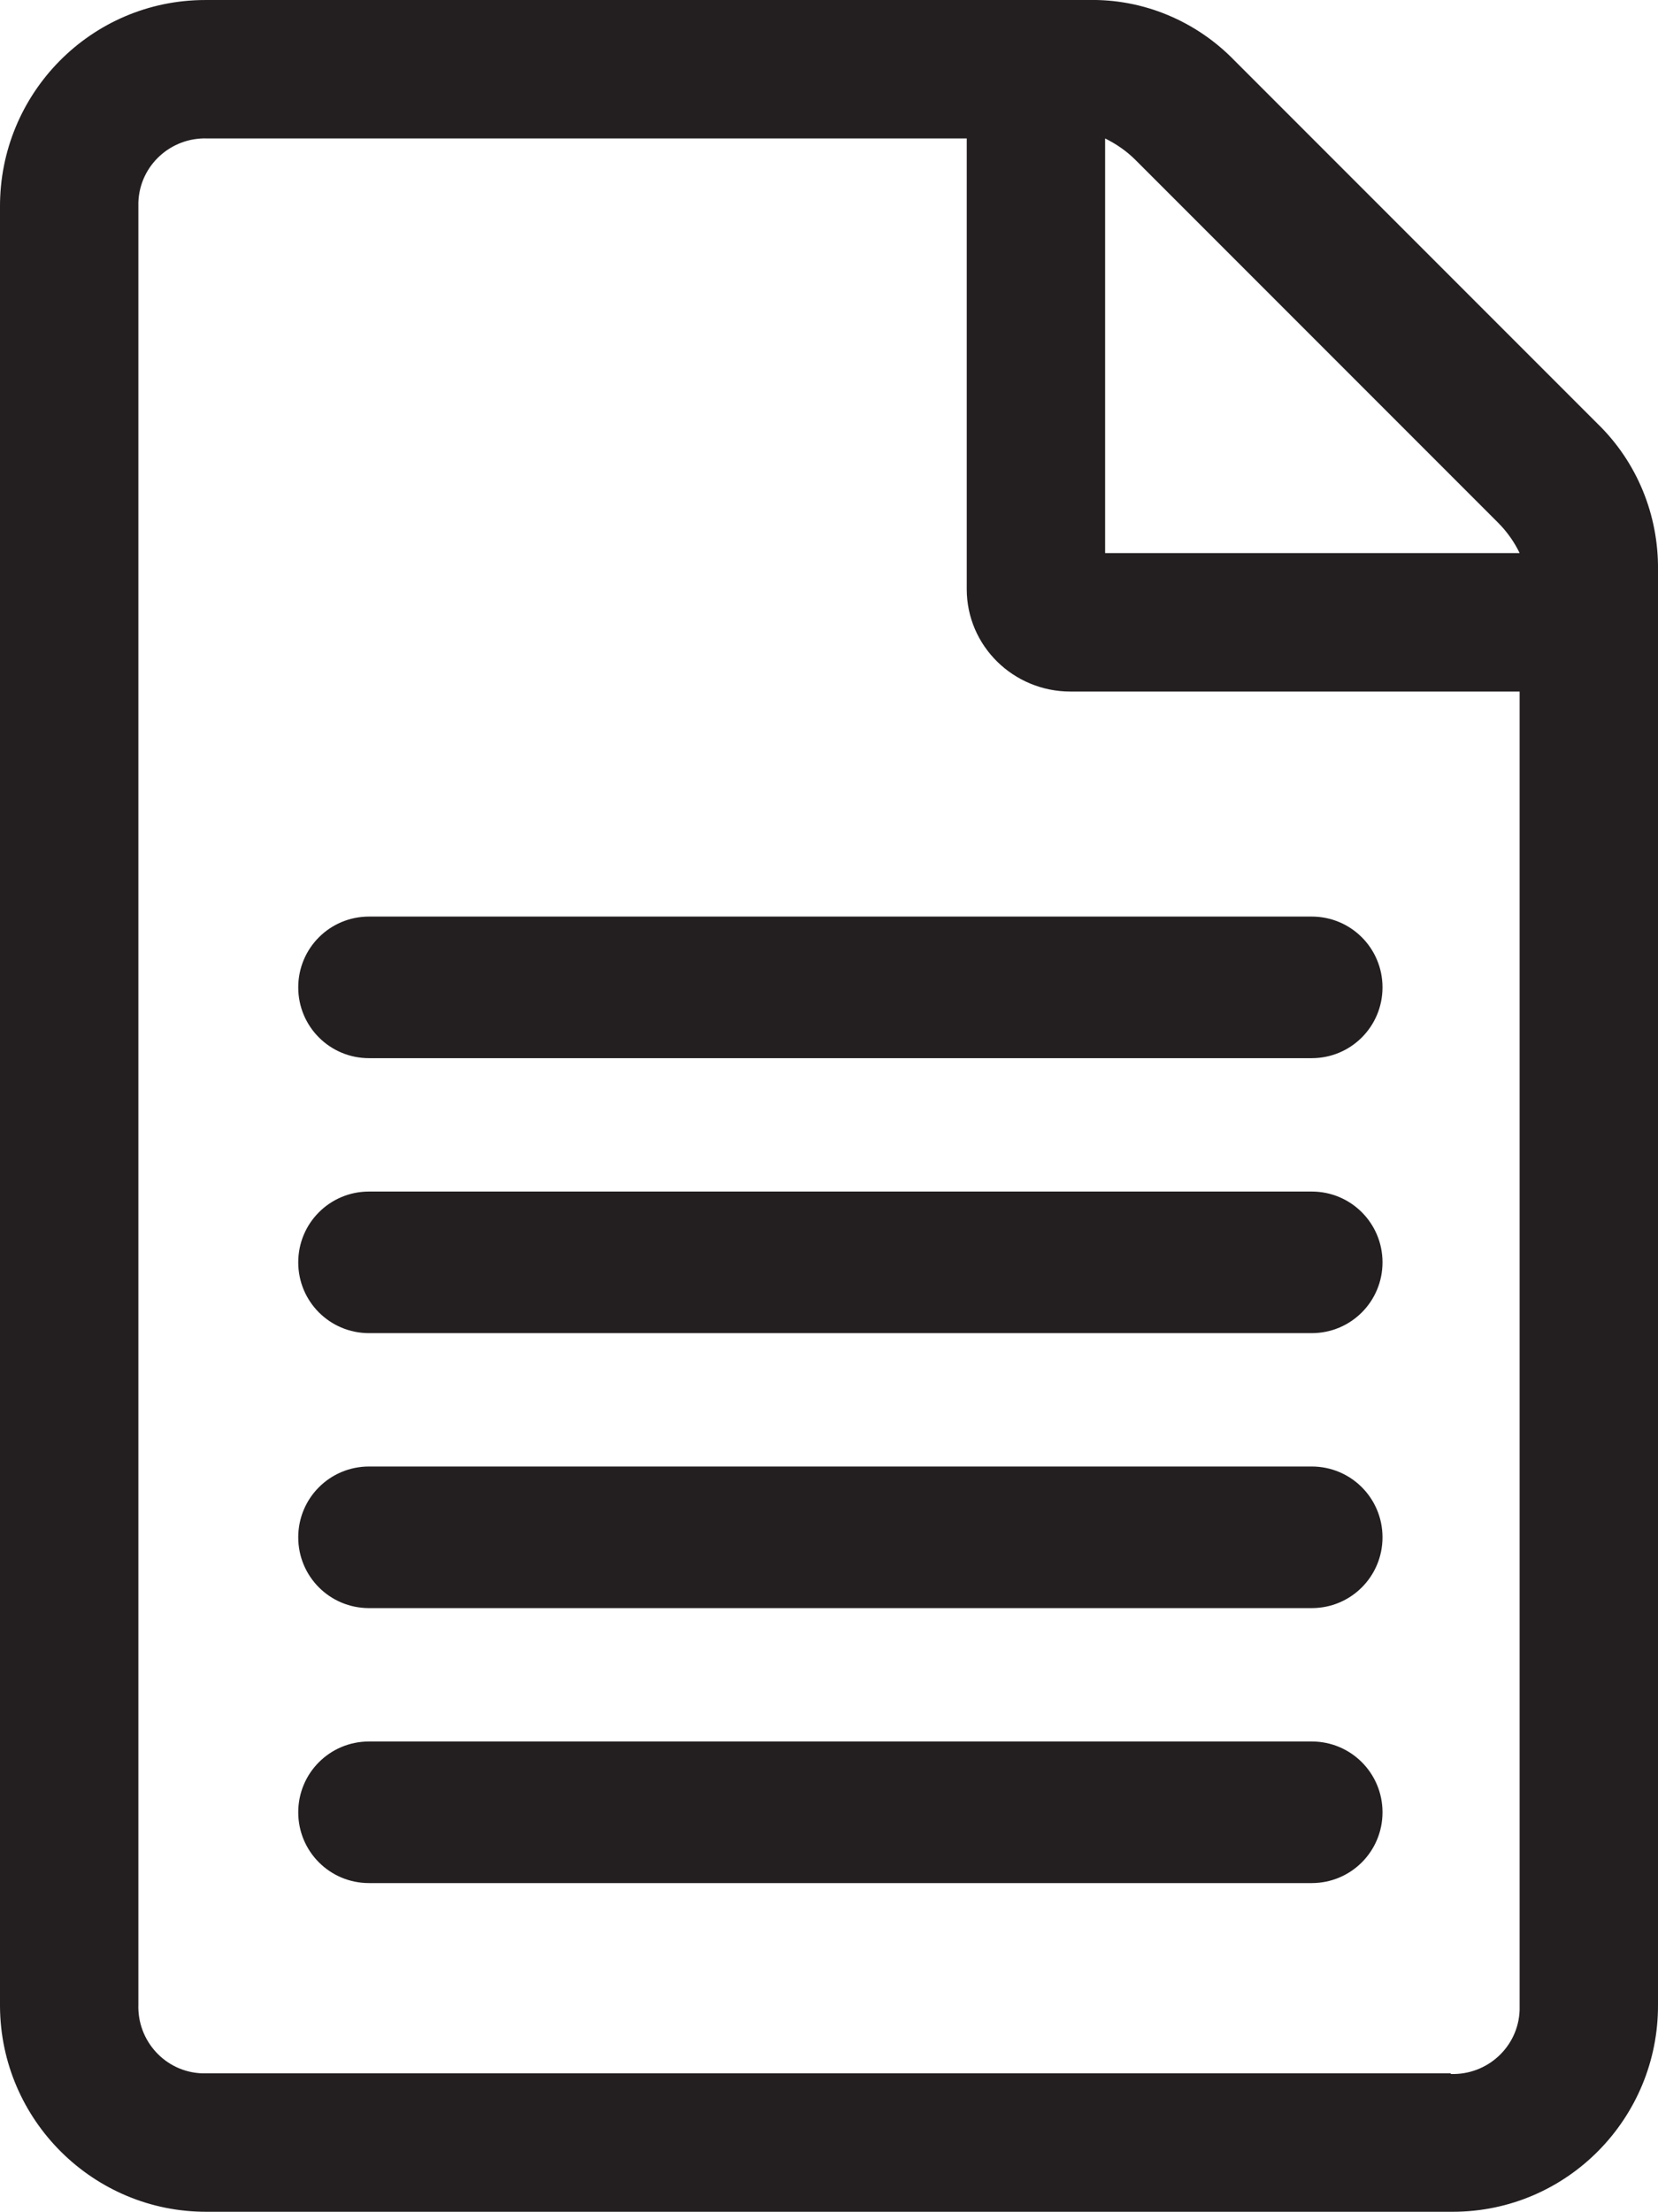
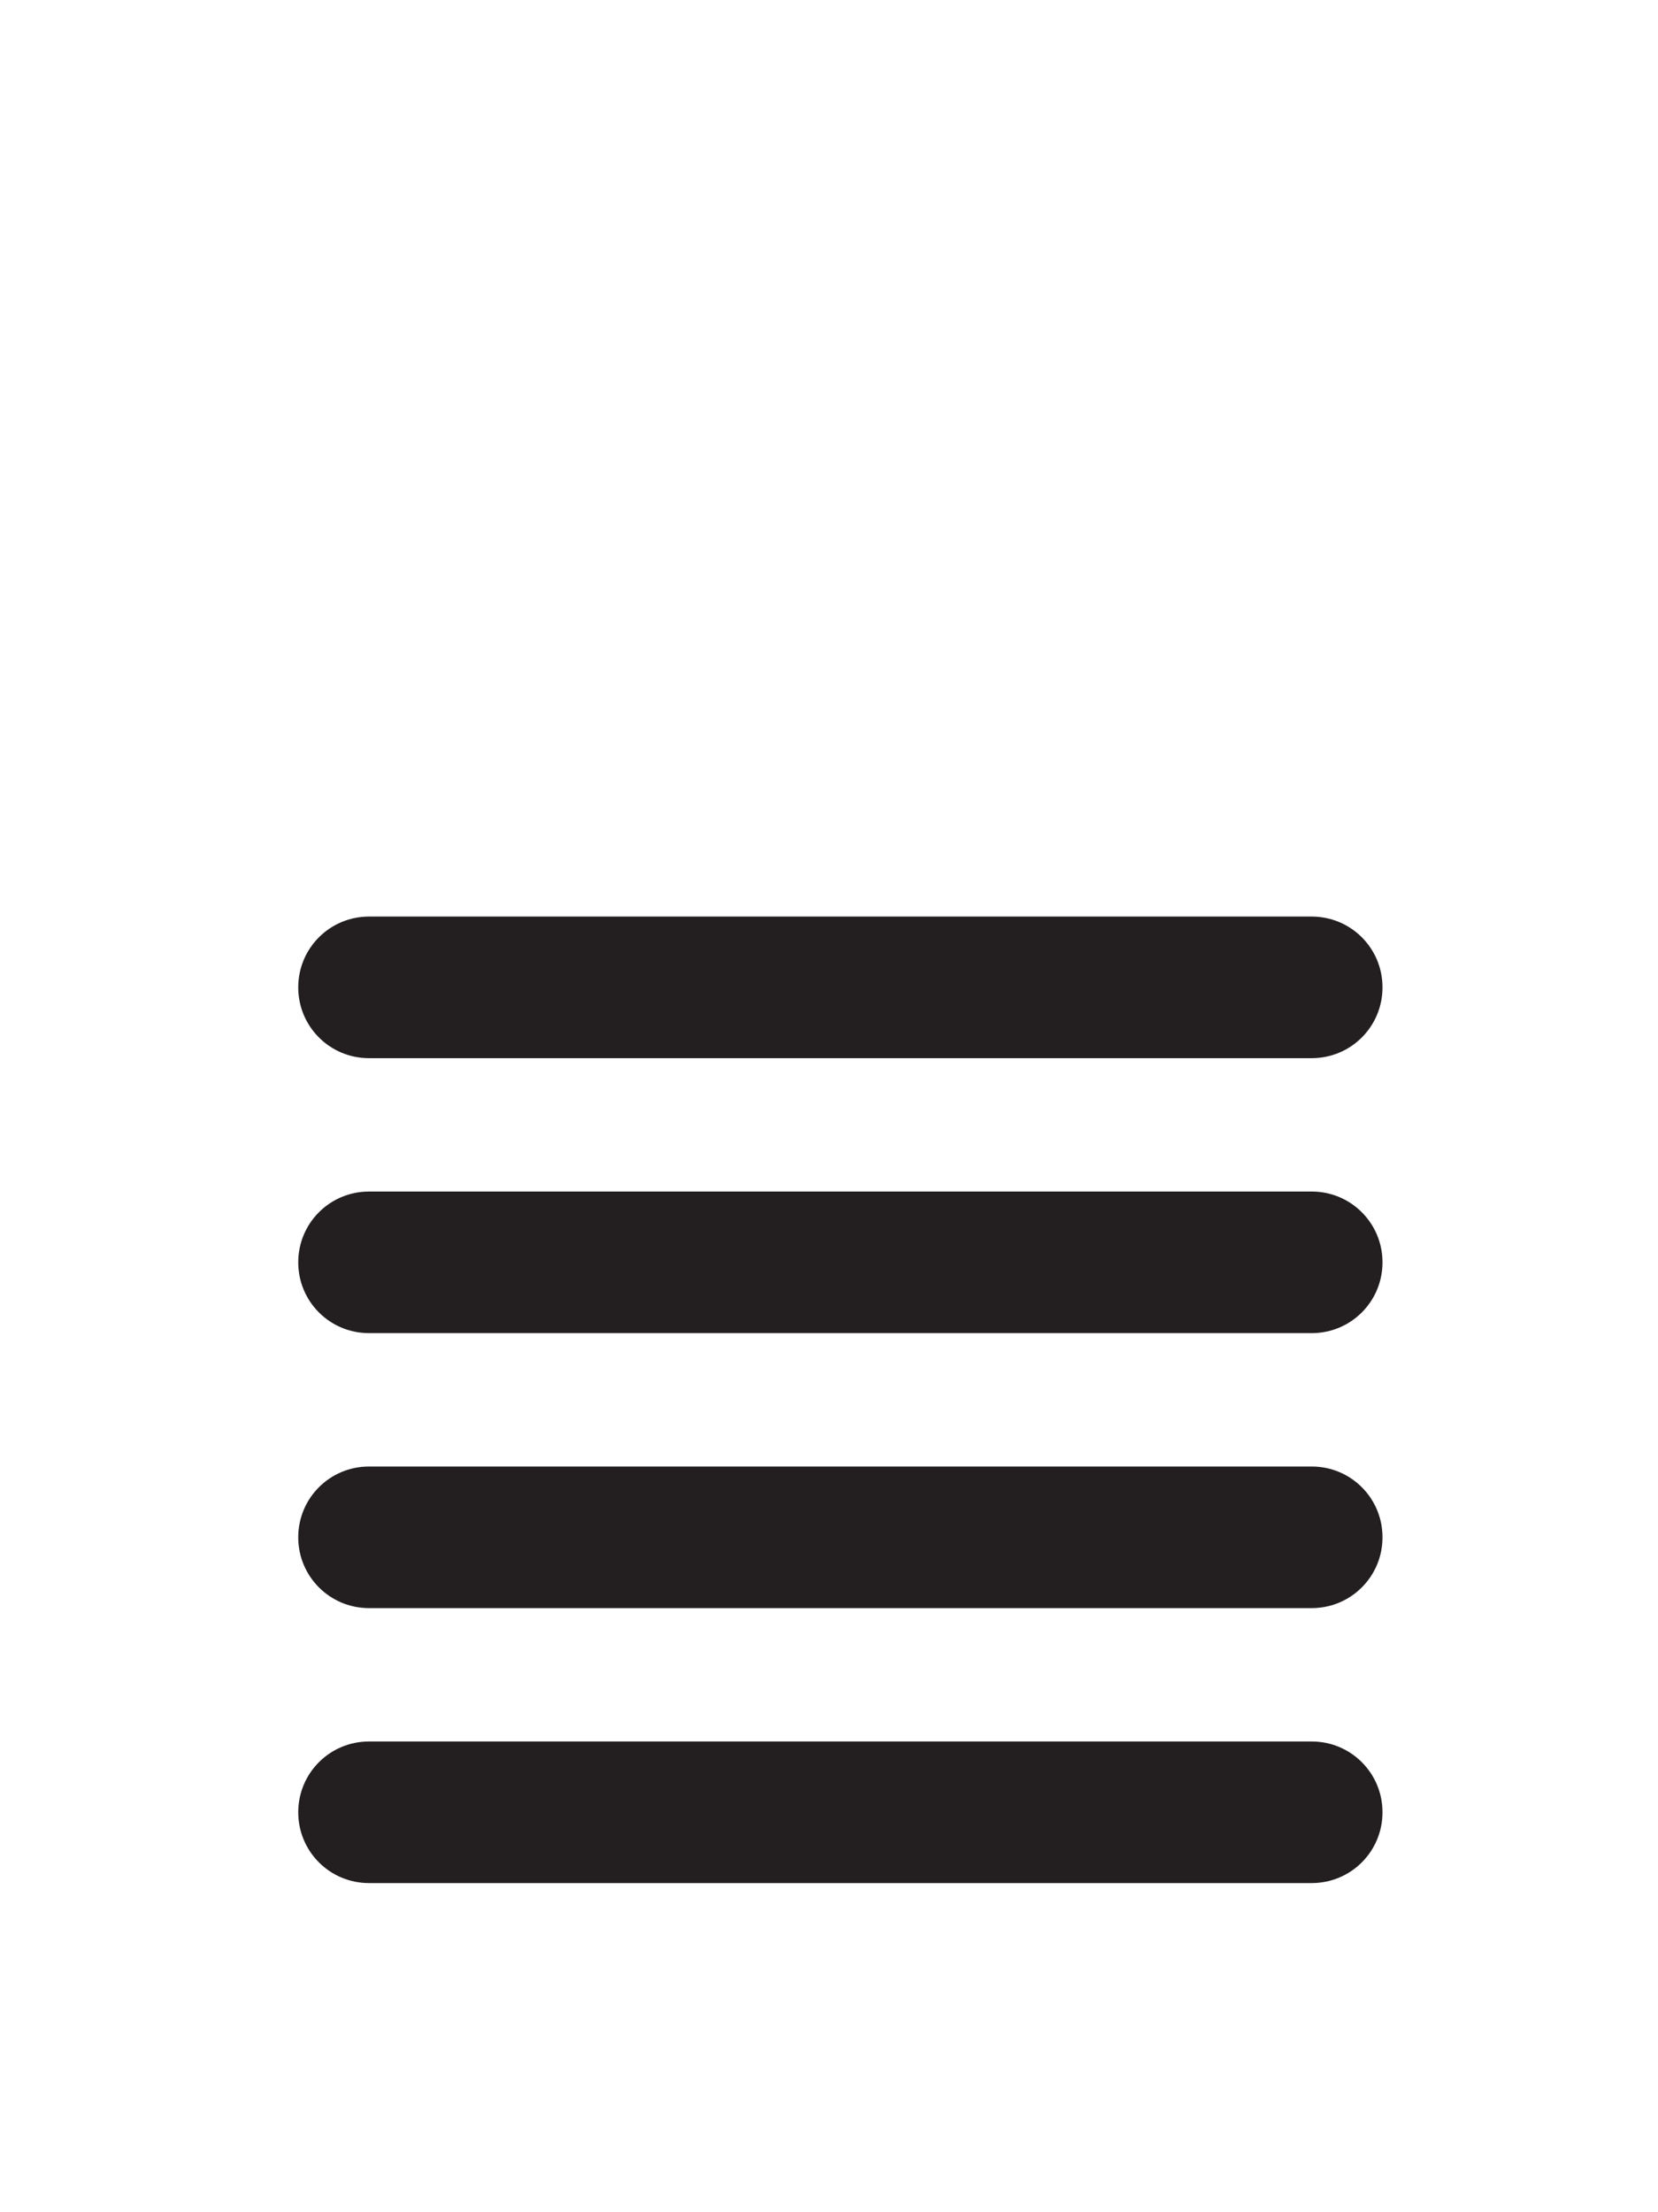
<svg xmlns="http://www.w3.org/2000/svg" version="1.0" id="aoLayer_1" x="0" y="0" viewBox="0 0 262.4 349.9" xml:space="preserve" width="191.98" height="256">
  <style>.aost0{fill:#231f20}</style>
-   <path class="aost0" d="M252.8 67c6.3 6.1 9.7 14.5 9.6 23.2v226.9c.1 18-14.4 32.8-32.5 32.8H32.8C14.8 350 .1 335.4 0 317.4V32.8C-.1 14.8 14.4 0 32.5 0H172.2c8.7-.2 17.1 3.3 23.2 9.6L252.8 67zm-23.2 261.1c5.8.2 10.7-4.3 10.9-10.1V109.4h-71.1c-9 0-16.4-7.2-16.4-16.2V21.9H32.8C27 21.7 22.1 26.2 21.9 32v285.1c-.2 5.8 4.3 10.7 10.1 10.9H229.6v.1zm7.5-245.4l-57.4-57.4c-1.4-1.4-3-2.5-4.8-3.4v65.6h65.6c-.8-1.7-2-3.4-3.4-4.8z" />
  <path class="aost0" d="M58.4 145h149.2c6.2 0 11.2 5 11.2 11.2 0 6.2-5 11.2-11.2 11.2H58.4c-6.2 0-11.2-5-11.2-11.2 0-6.2 5-11.2 11.2-11.2zM58.4 188.5h149.2c6.2 0 11.2 5 11.2 11.2 0 6.2-5 11.2-11.2 11.2H58.4c-6.2 0-11.2-5-11.2-11.2 0-6.2 5-11.2 11.2-11.2zM58.4 232h149.2c6.2 0 11.2 5 11.2 11.2 0 6.2-5 11.2-11.2 11.2H58.4c-6.2 0-11.2-5-11.2-11.2 0-6.2 5-11.2 11.2-11.2zM58.4 275.5h149.2c6.2 0 11.2 5 11.2 11.2 0 6.2-5 11.2-11.2 11.2H58.4c-6.2 0-11.2-5-11.2-11.2 0-6.2 5-11.2 11.2-11.2z" />
</svg>